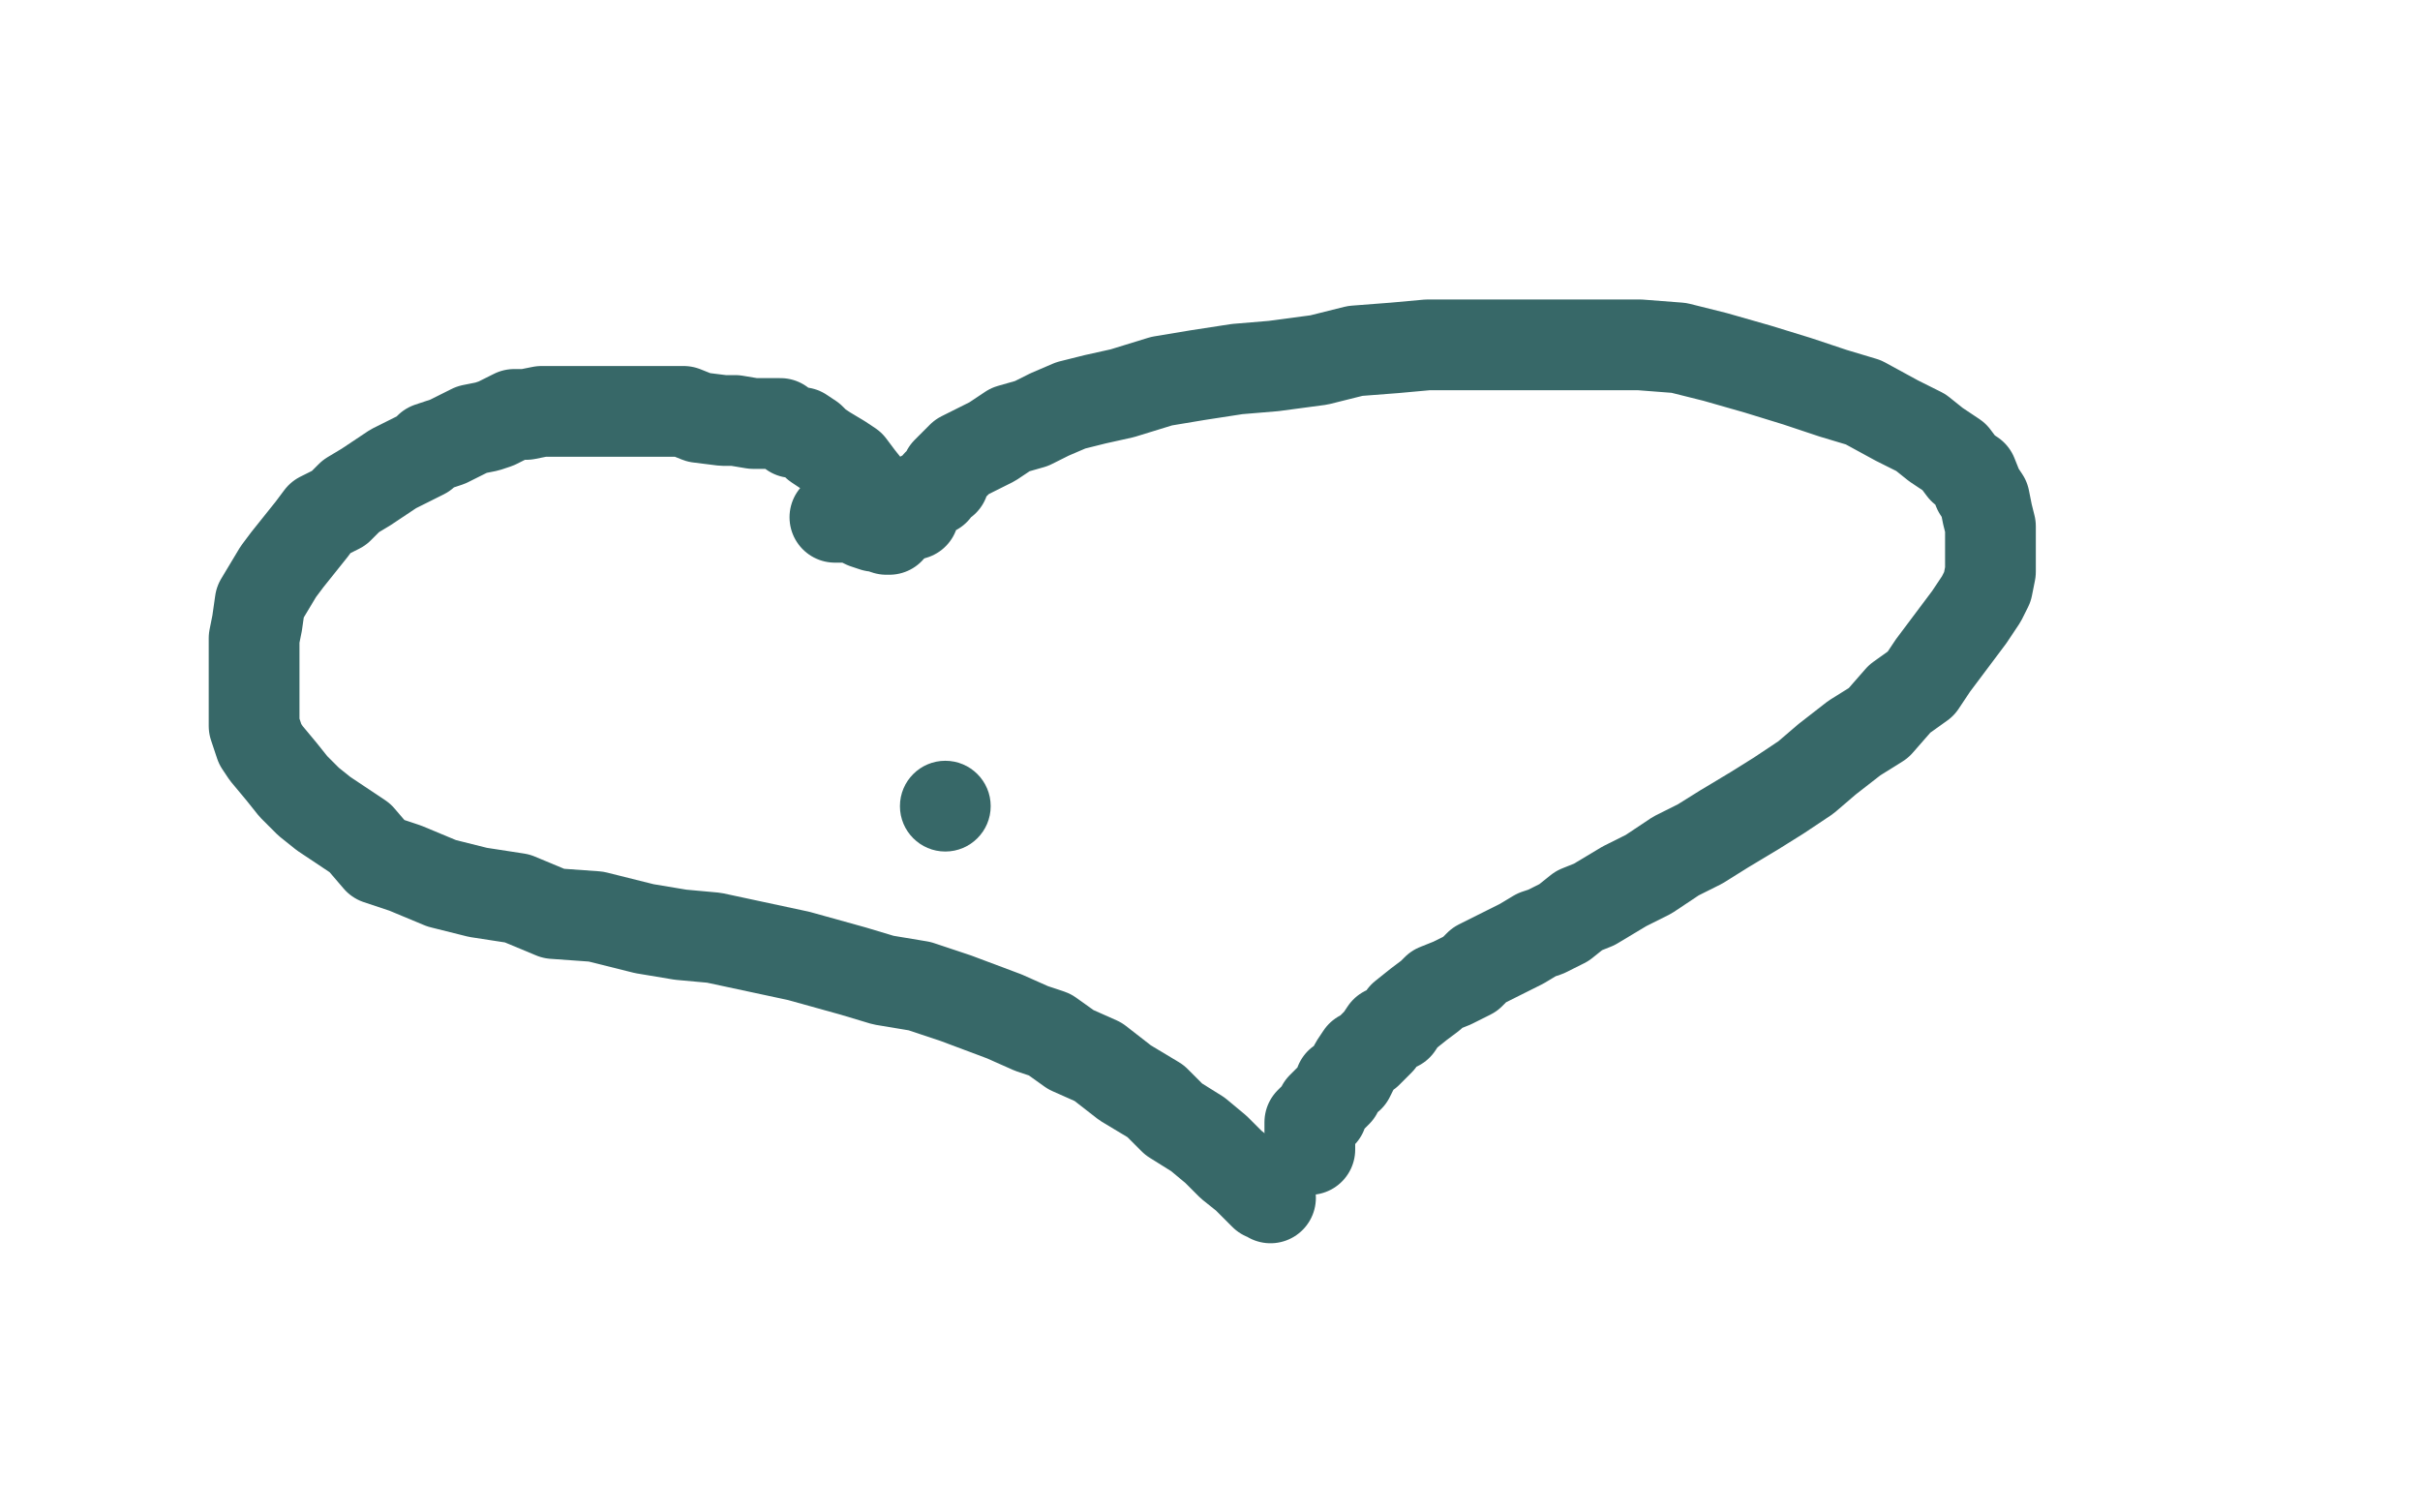
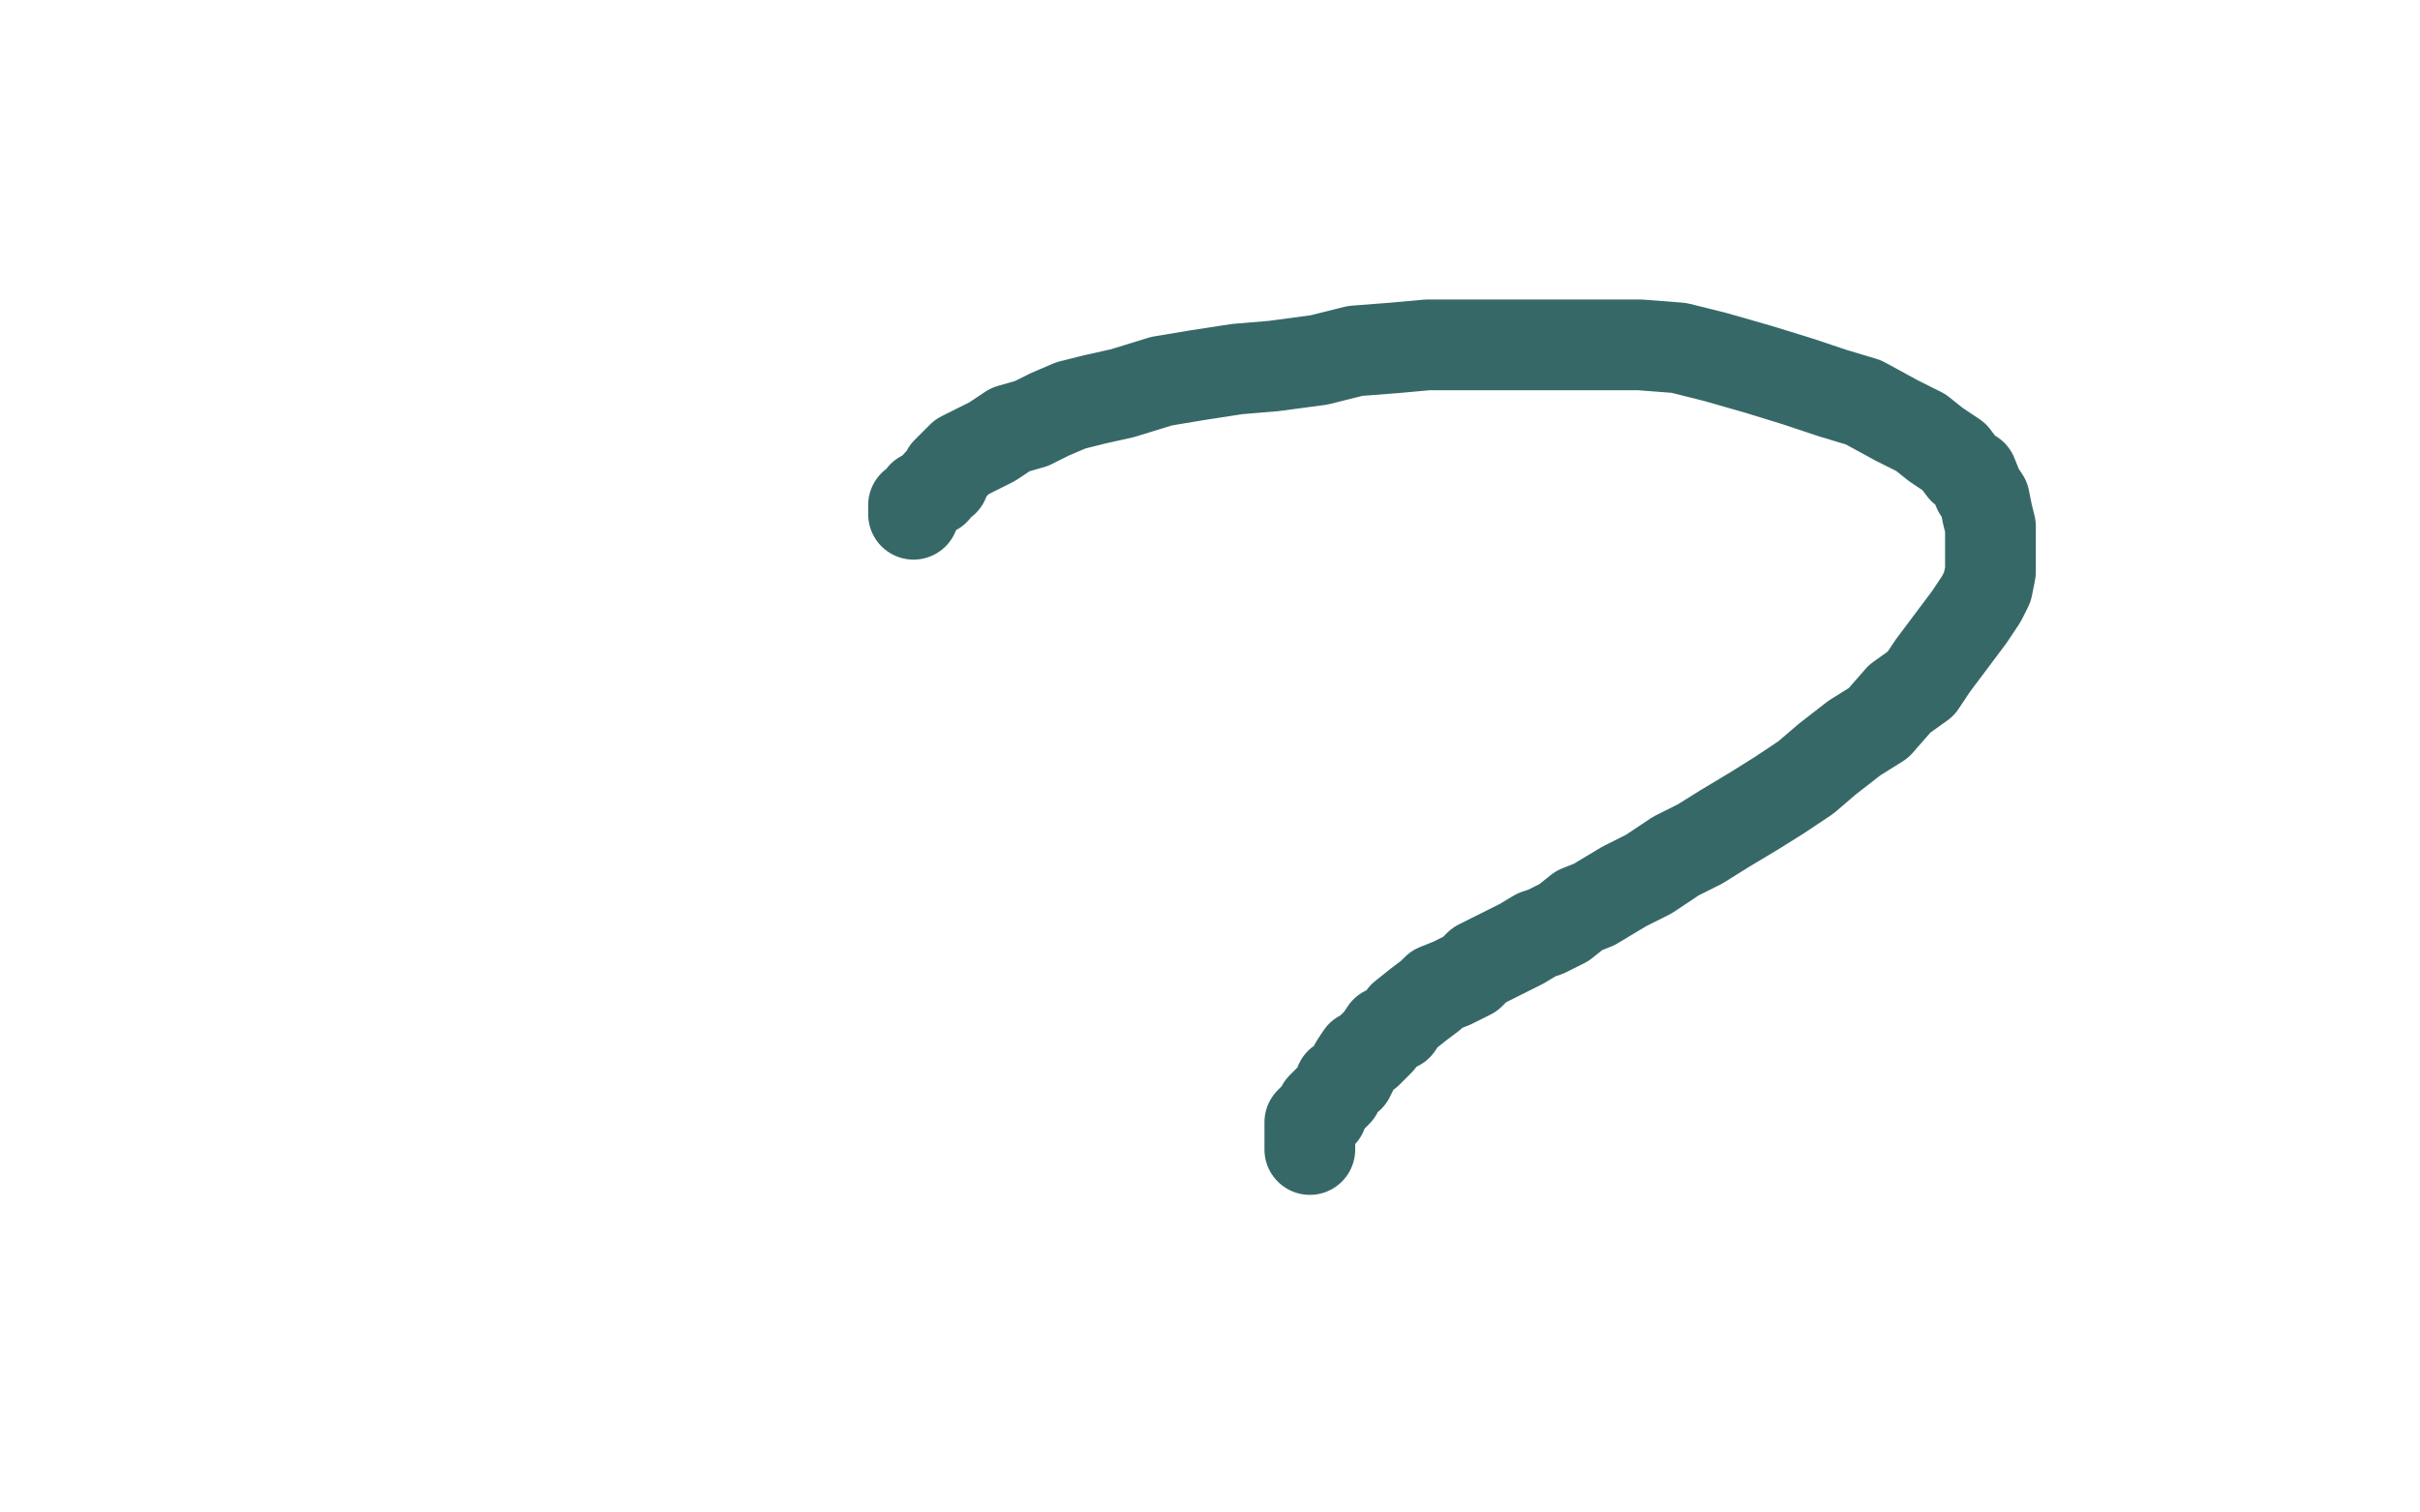
<svg xmlns="http://www.w3.org/2000/svg" width="800" height="500" version="1.1" style="stroke-antialiasing: false">
  <desc>This SVG has been created on https://colorillo.com/</desc>
  <rect x="0" y="0" width="800" height="500" style="fill: rgb(255,255,255); stroke-width:0" />
-   <circle cx="312.5" cy="266.5" r="15" style="fill: #376868; stroke-antialiasing: false; stroke-antialias: 0; opacity: 1.0" />
-   <polyline points="276,171 279,171 279,171 282,171 282,171 284,172 284,172 286,173 286,173 289,174 289,174 290,174 290,174 293,175 293,175 294,175 294,174 294,171 292,166 288,163 284,158 281,154 278,152 273,149 270,147 268,145 265,143 262,143 258,140 254,140 249,140 243,139 239,139 231,138 226,136 221,136 215,136 211,136 204,136 198,136 193,136 189,136 184,136 179,136 174,137 170,137 164,140 161,141 156,142 152,144 148,146 142,148 140,150 134,153 130,155 124,159 121,161 116,164 112,168 106,171 103,175 99,180 95,185 92,189 89,194 86,199 85,206 84,211 84,217 84,223 84,230 84,235 84,240 86,246 88,249 93,255 97,260 102,265 107,269 113,273 119,277 125,284 134,287 146,292 158,295 171,297 183,302 197,303 213,307 225,309 236,310 250,313 264,316 282,321 292,324 304,326 316,330 324,333 332,336 341,340 347,342 354,347 363,351 372,358 382,364 388,370 396,375 402,380 407,385 412,389 416,393 418,395 419,395 420,396" style="fill: none; stroke: #376868; stroke-width: 30; stroke-linejoin: round; stroke-linecap: round; stroke-antialiasing: false; stroke-antialias: 0; opacity: 1.0" />
  <polyline points="302,170 302,169 302,169 302,168 302,168 302,167 302,167 304,166 304,166 305,164 305,164 307,163 307,163 309,162 309,162 310,160 310,160 312,159 312,159 313,156 313,156 315,154 315,154 318,151 318,151 324,148 328,146 334,142 341,140 347,137 354,134 362,132 371,130 384,126 396,124 409,122 421,121 436,119 448,116 461,115 472,114 484,114 496,114 508,114 521,114 533,114 542,114 555,115 567,118 581,122 594,126 606,130 616,133 627,139 635,143 640,147 646,151 649,155 652,157 654,162 656,165 657,170 658,174 658,176 658,181 658,185 658,189 657,194 655,198 651,204 645,212 639,220 635,226 628,231 621,239 613,244 604,251 597,257 588,263 580,268 570,274 562,279 554,283 545,289 537,293 532,296 527,299 522,301 517,305 511,308 508,309 503,312 499,314 493,317 489,319 486,322 480,325 475,327 473,329 469,332 464,336 462,339 458,341 456,344 452,348 450,349 448,352 446,356 443,358 442,361 440,363 438,365 437,366 437,368 436,368 435,370 434,370 433,371 433,372 433,374 433,376 433,377 433,378 433,379 433,380" style="fill: none; stroke: #376868; stroke-width: 30; stroke-linejoin: round; stroke-linecap: round; stroke-antialiasing: false; stroke-antialias: 0; opacity: 1.0" />
</svg>